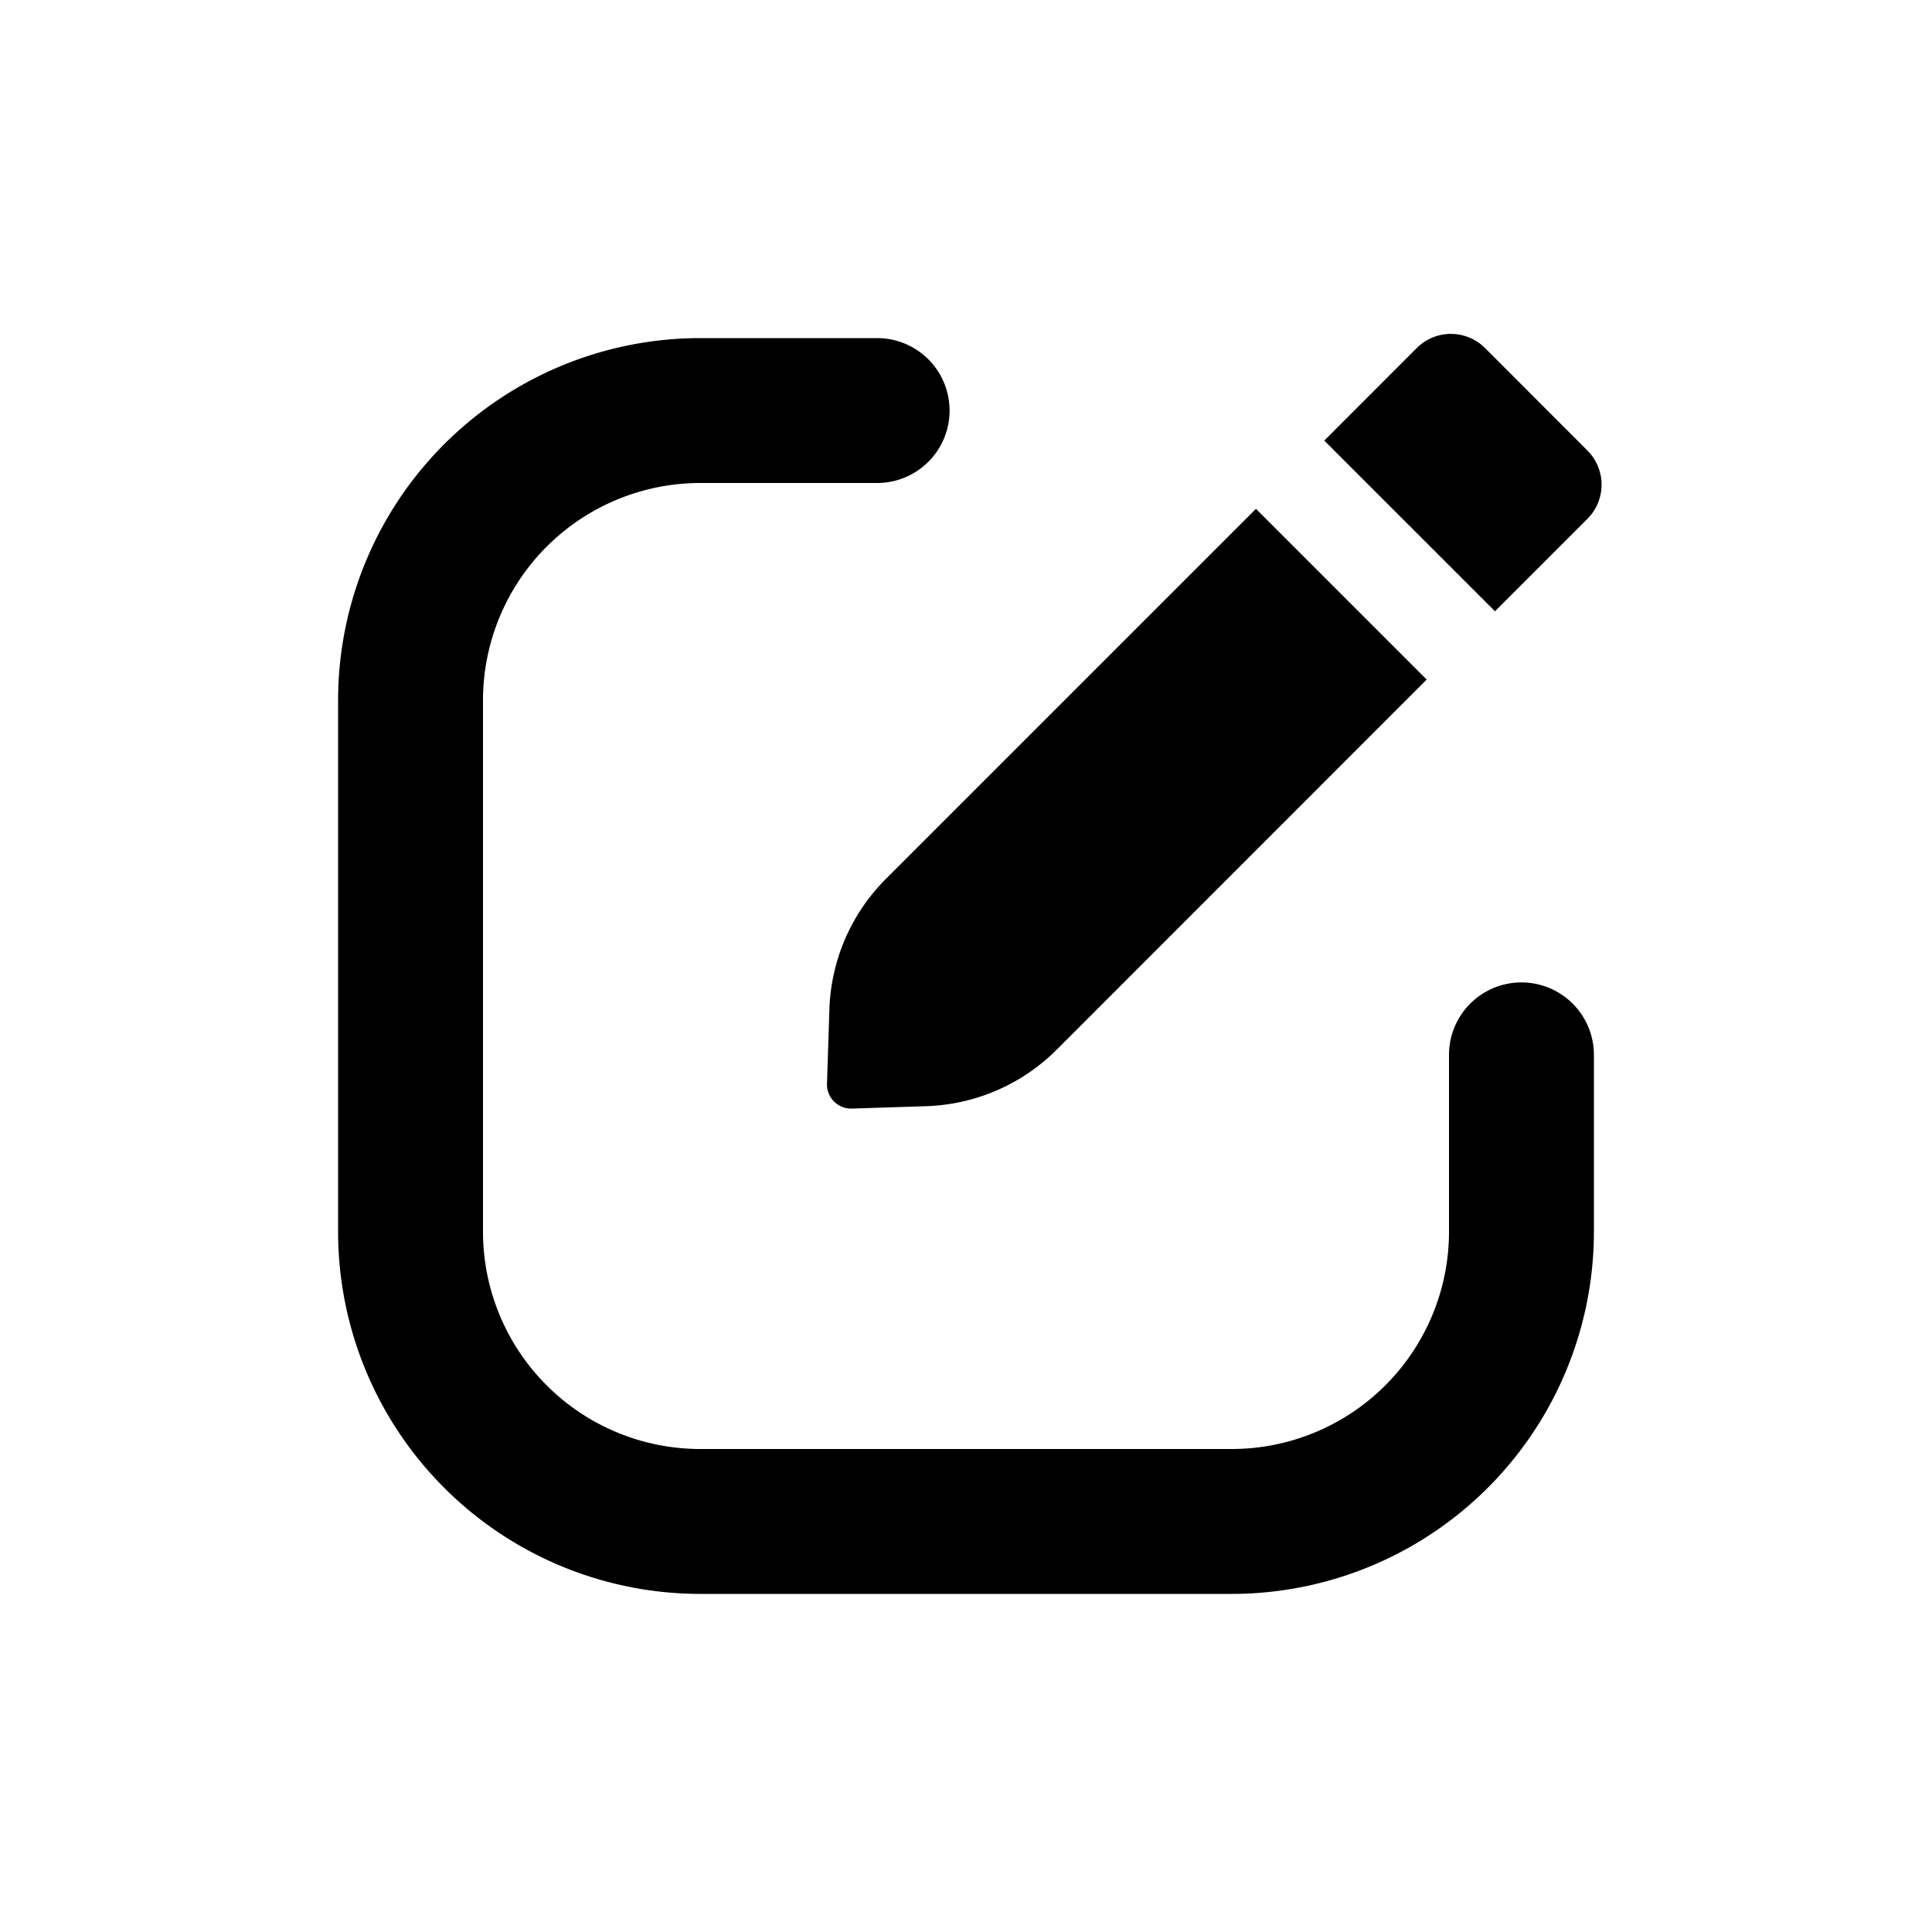
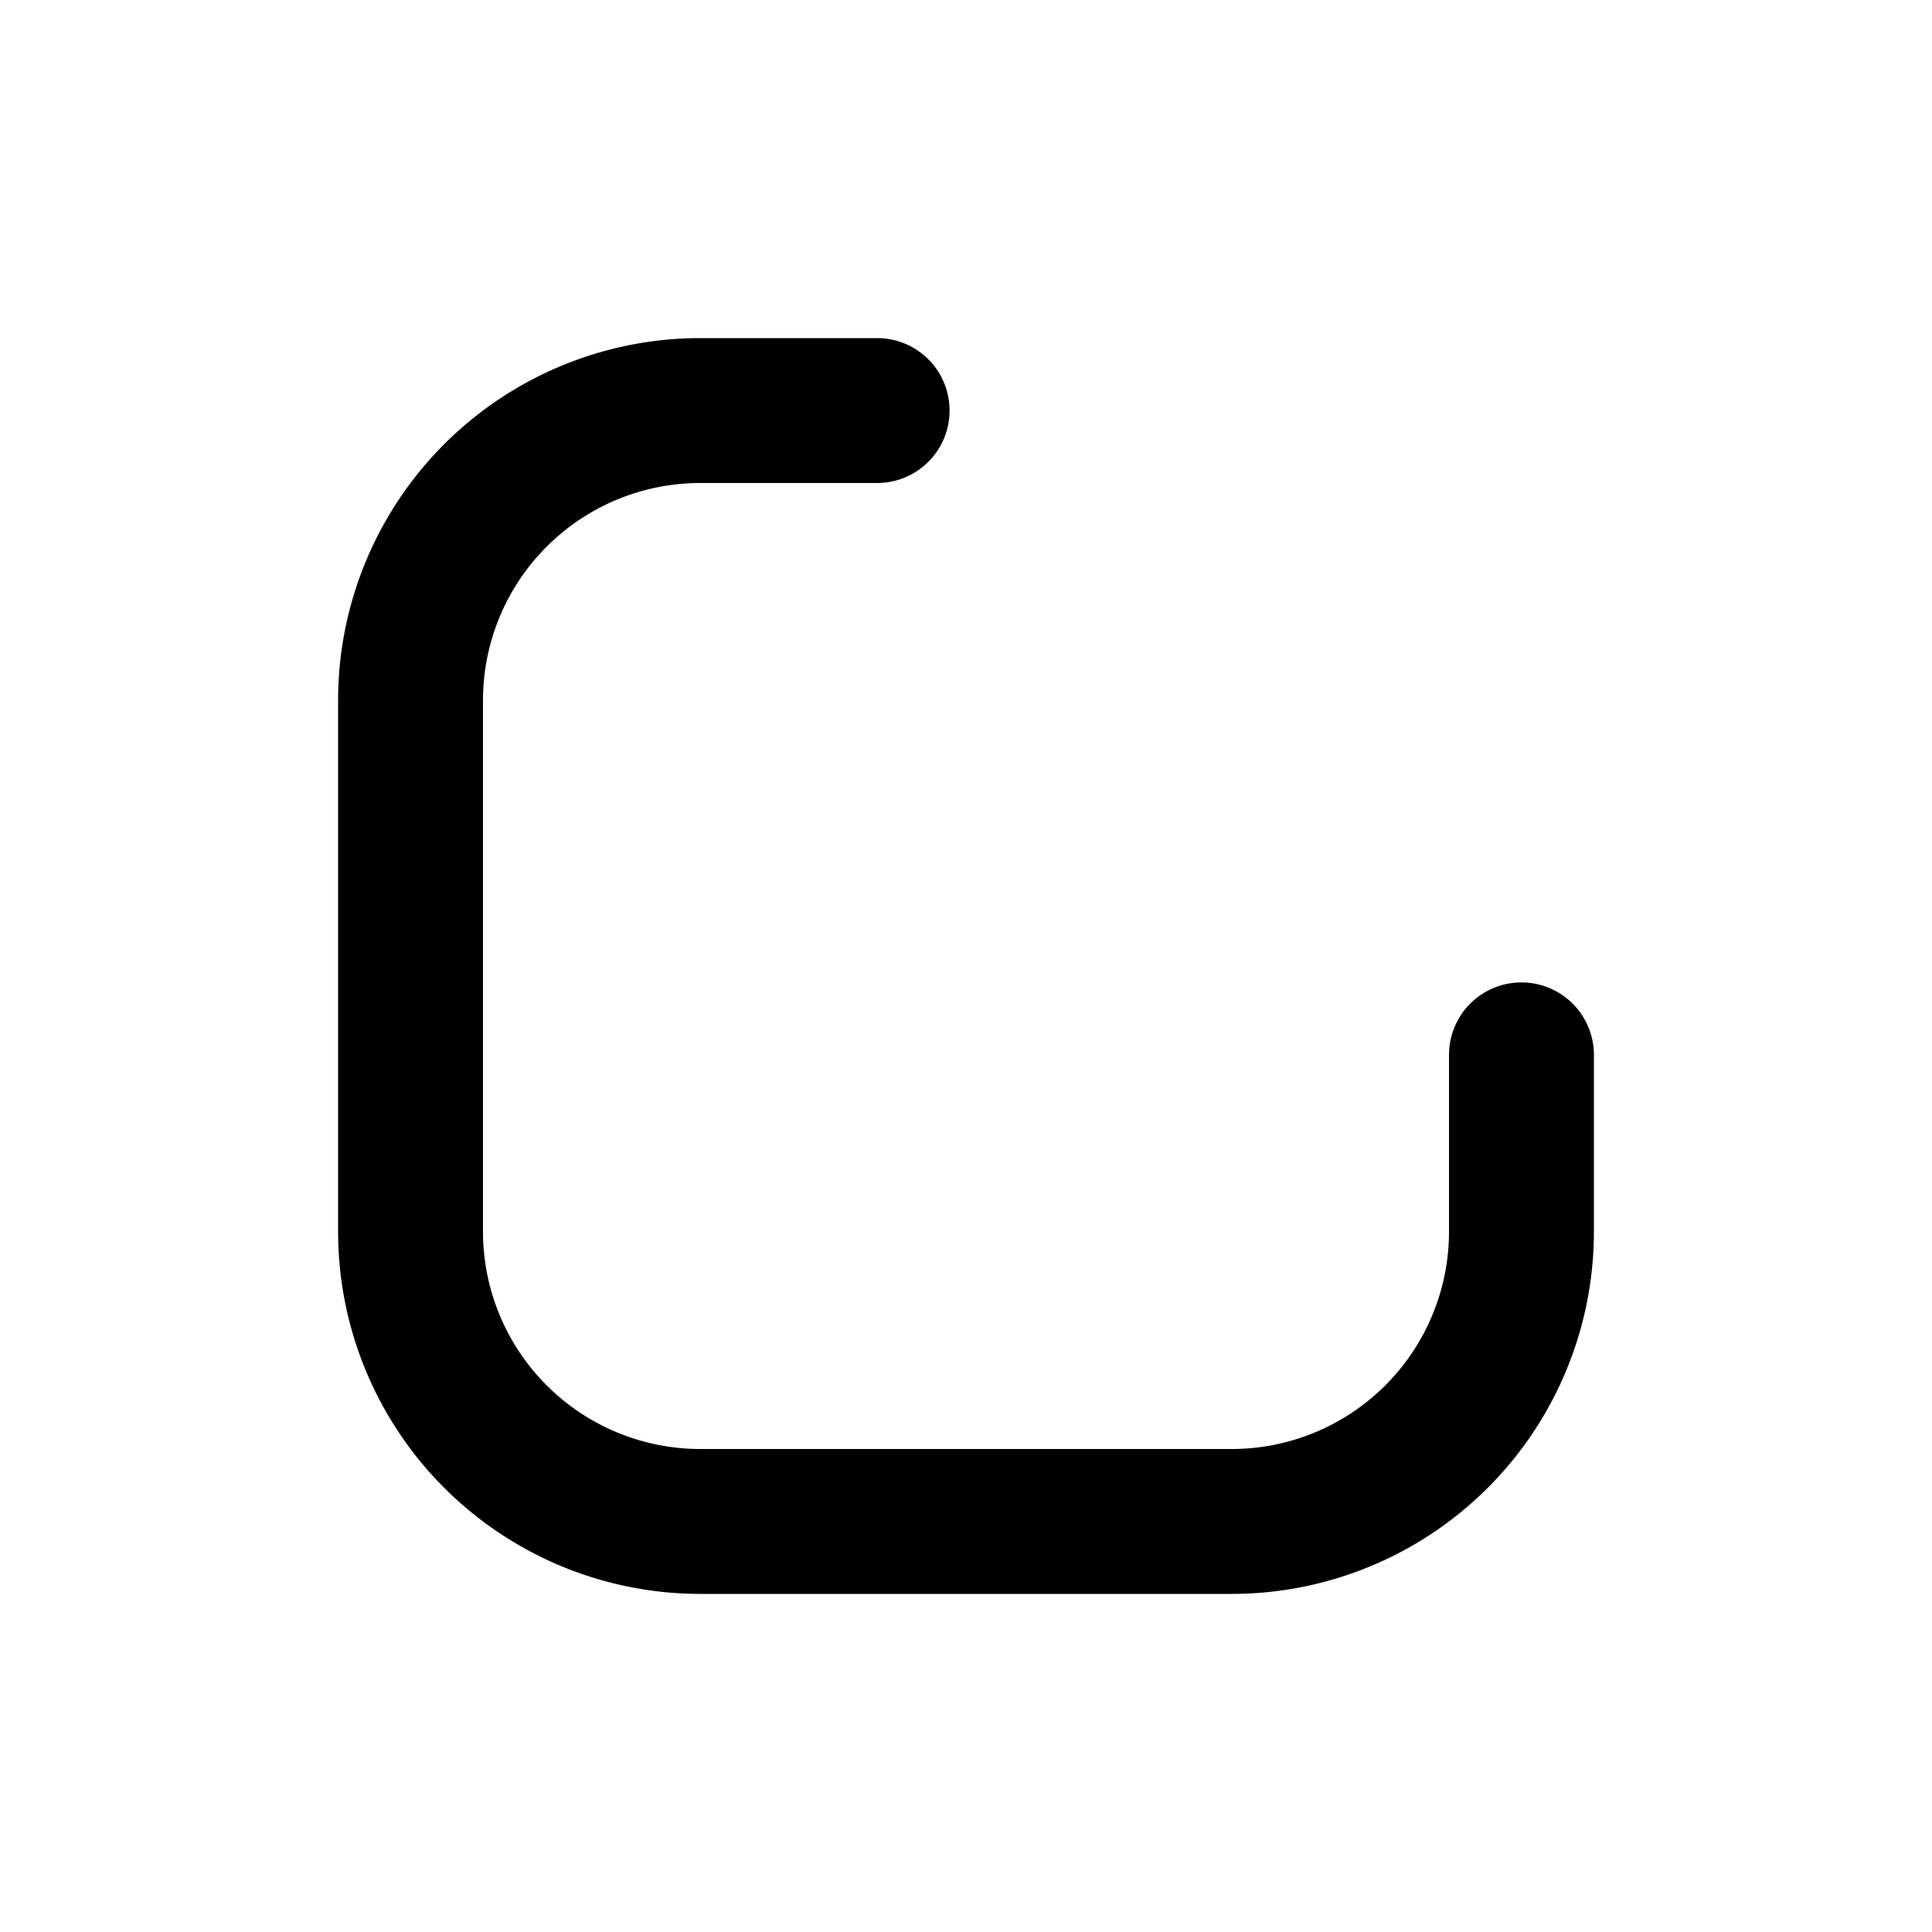
<svg xmlns="http://www.w3.org/2000/svg" viewBox="0 0 20 20" fill="currentColor">
-   <path d="M14.666 3.603a.5.5 0 0 1 .707 0l1.06 1.061a.5.5 0 0 1 0 .707l-.957.957-1.767-1.767.957-.958Z" fill="currentColor" />
-   <path d="m13.002 5.268 1.767 1.767-3.83 3.831a2 2 0 0 1-1.348.585l-.772.025a.25.25 0 0 1-.258-.258l.025-.772a2 2 0 0 1 .585-1.348l3.83-3.83Z" fill="currentColor" />
  <path d="M5 7.25a2.25 2.25 0 0 1 2.25-2.25h1.83a.75.75 0 1 0 0-1.5h-1.83a3.75 3.75 0 0 0-3.75 3.75v5.5a3.75 3.75 0 0 0 3.75 3.75h5.5a3.75 3.75 0 0 0 3.75-3.75v-1.83a.75.75 0 0 0-1.5 0v1.83a2.25 2.25 0 0 1-2.25 2.25h-5.5a2.25 2.25 0 0 1-2.25-2.25v-5.5Z" fill="currentColor" />
</svg>